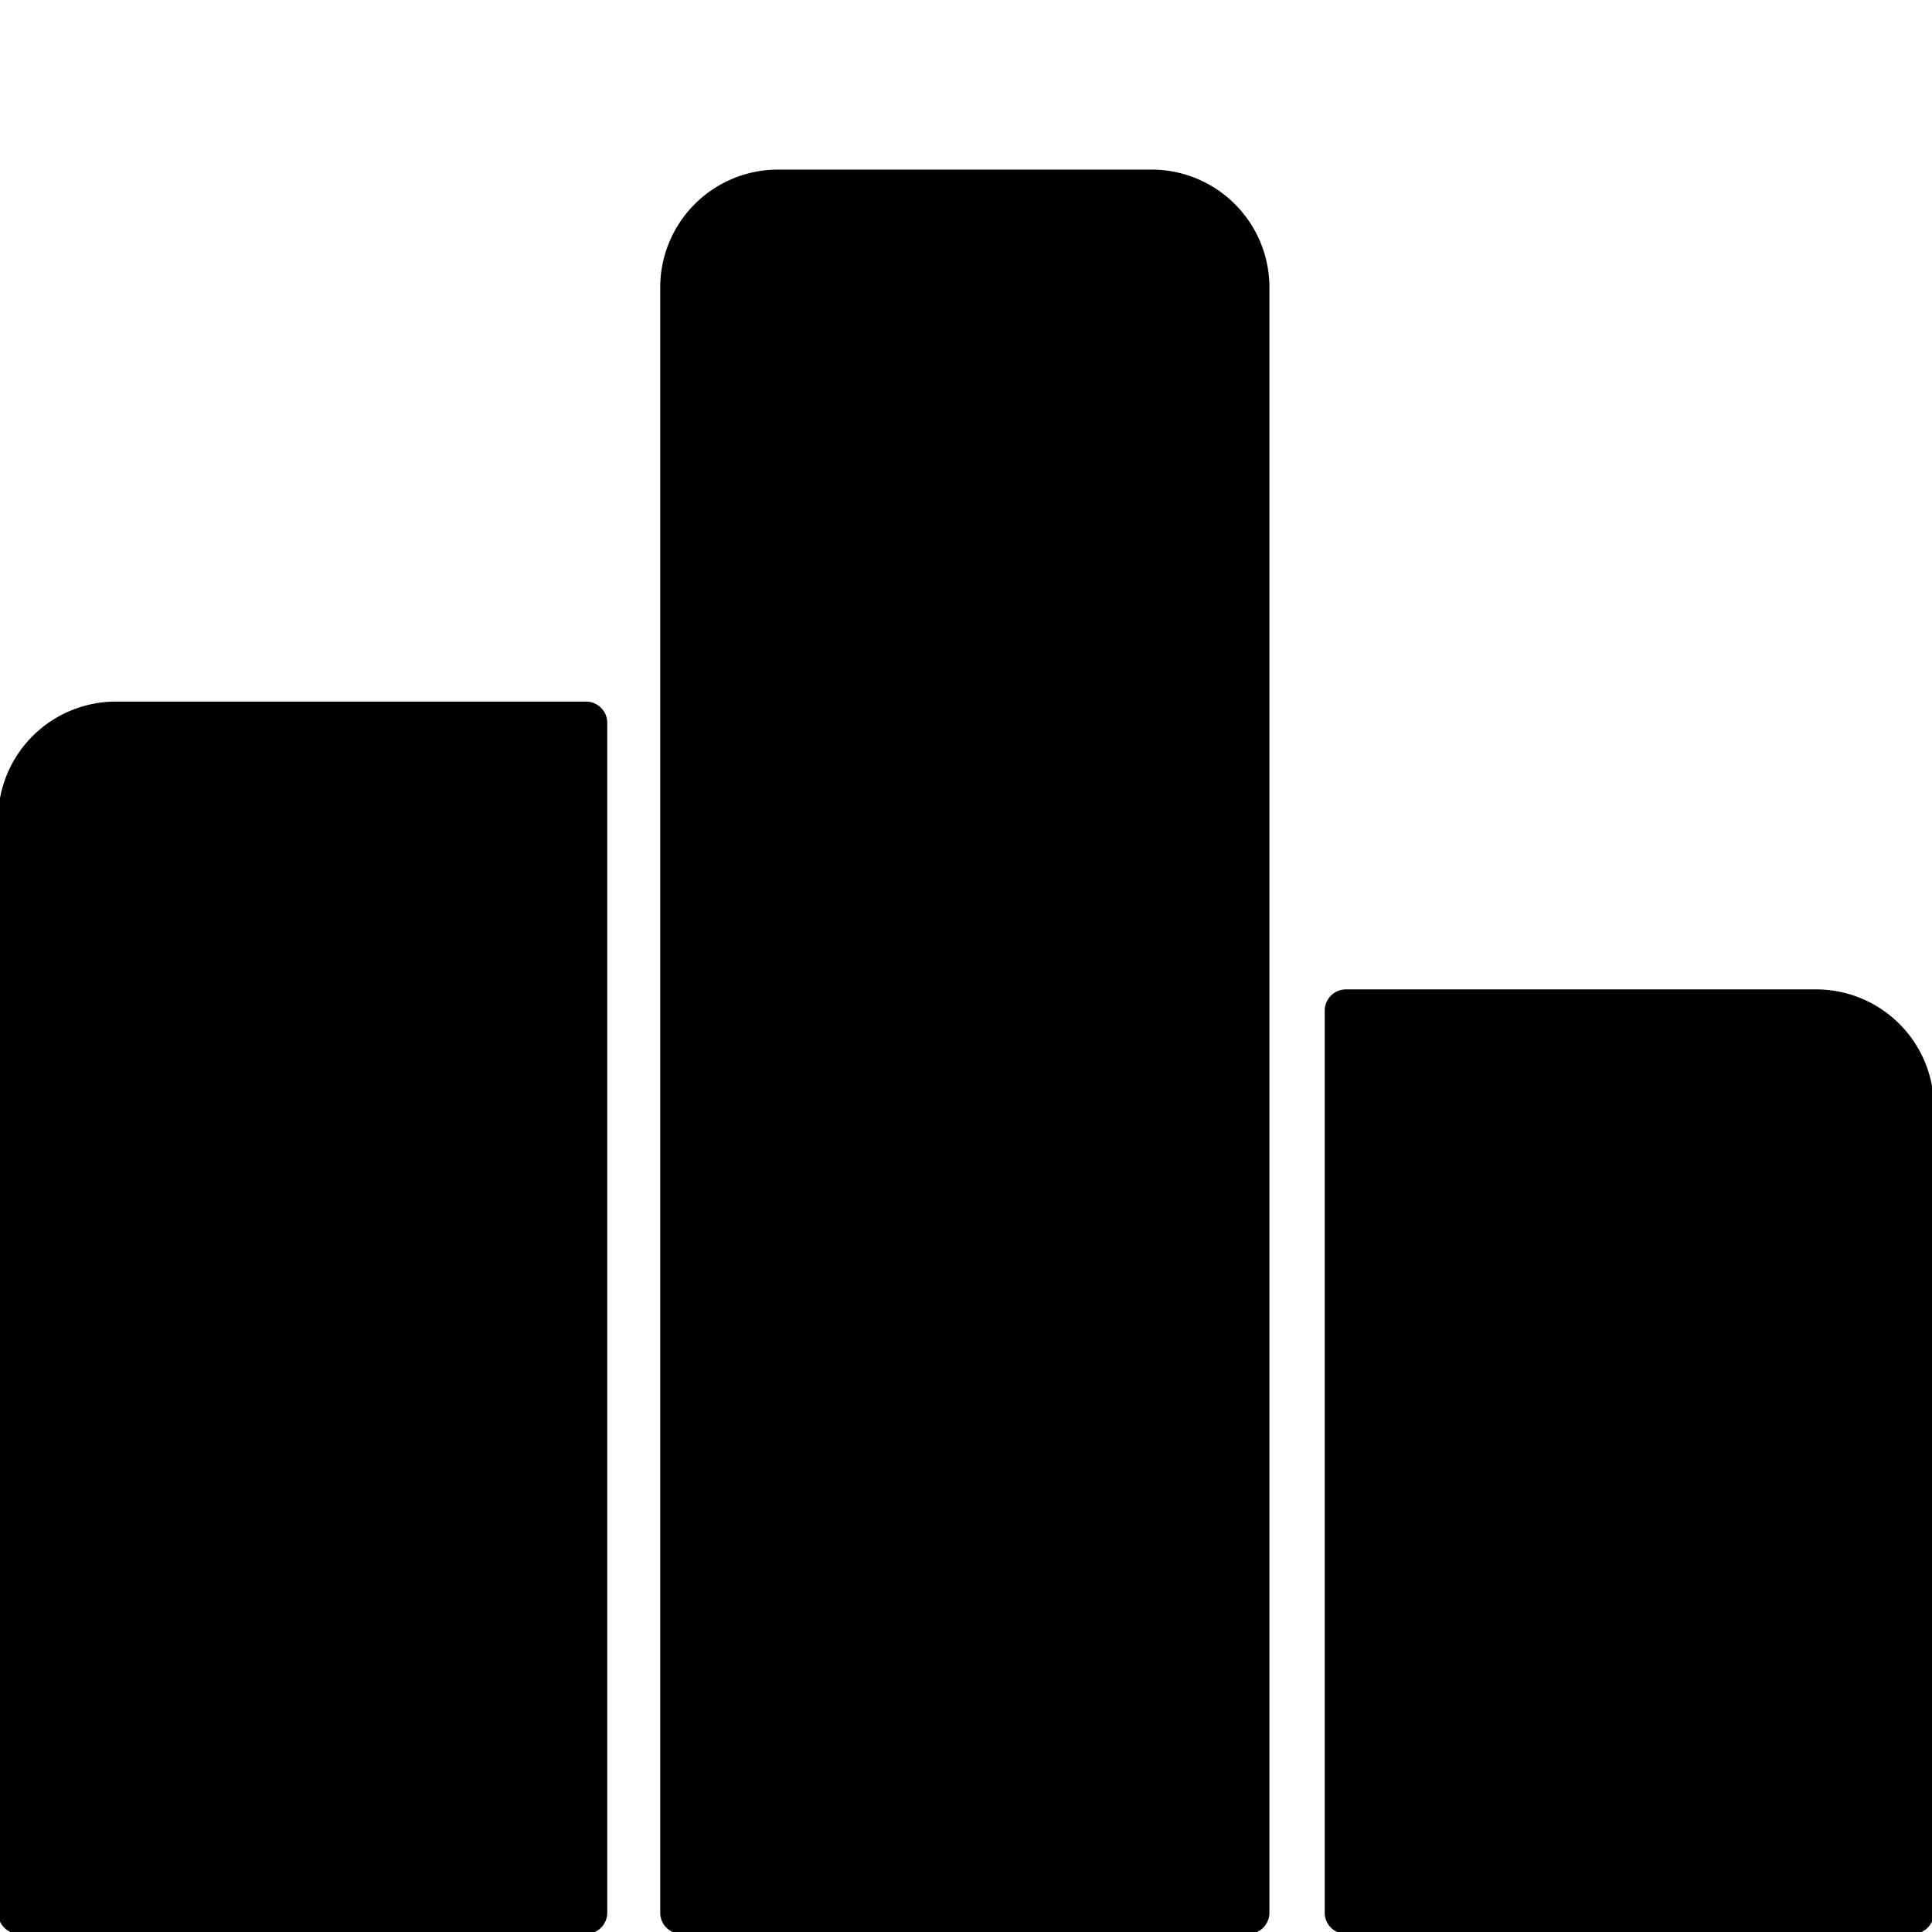
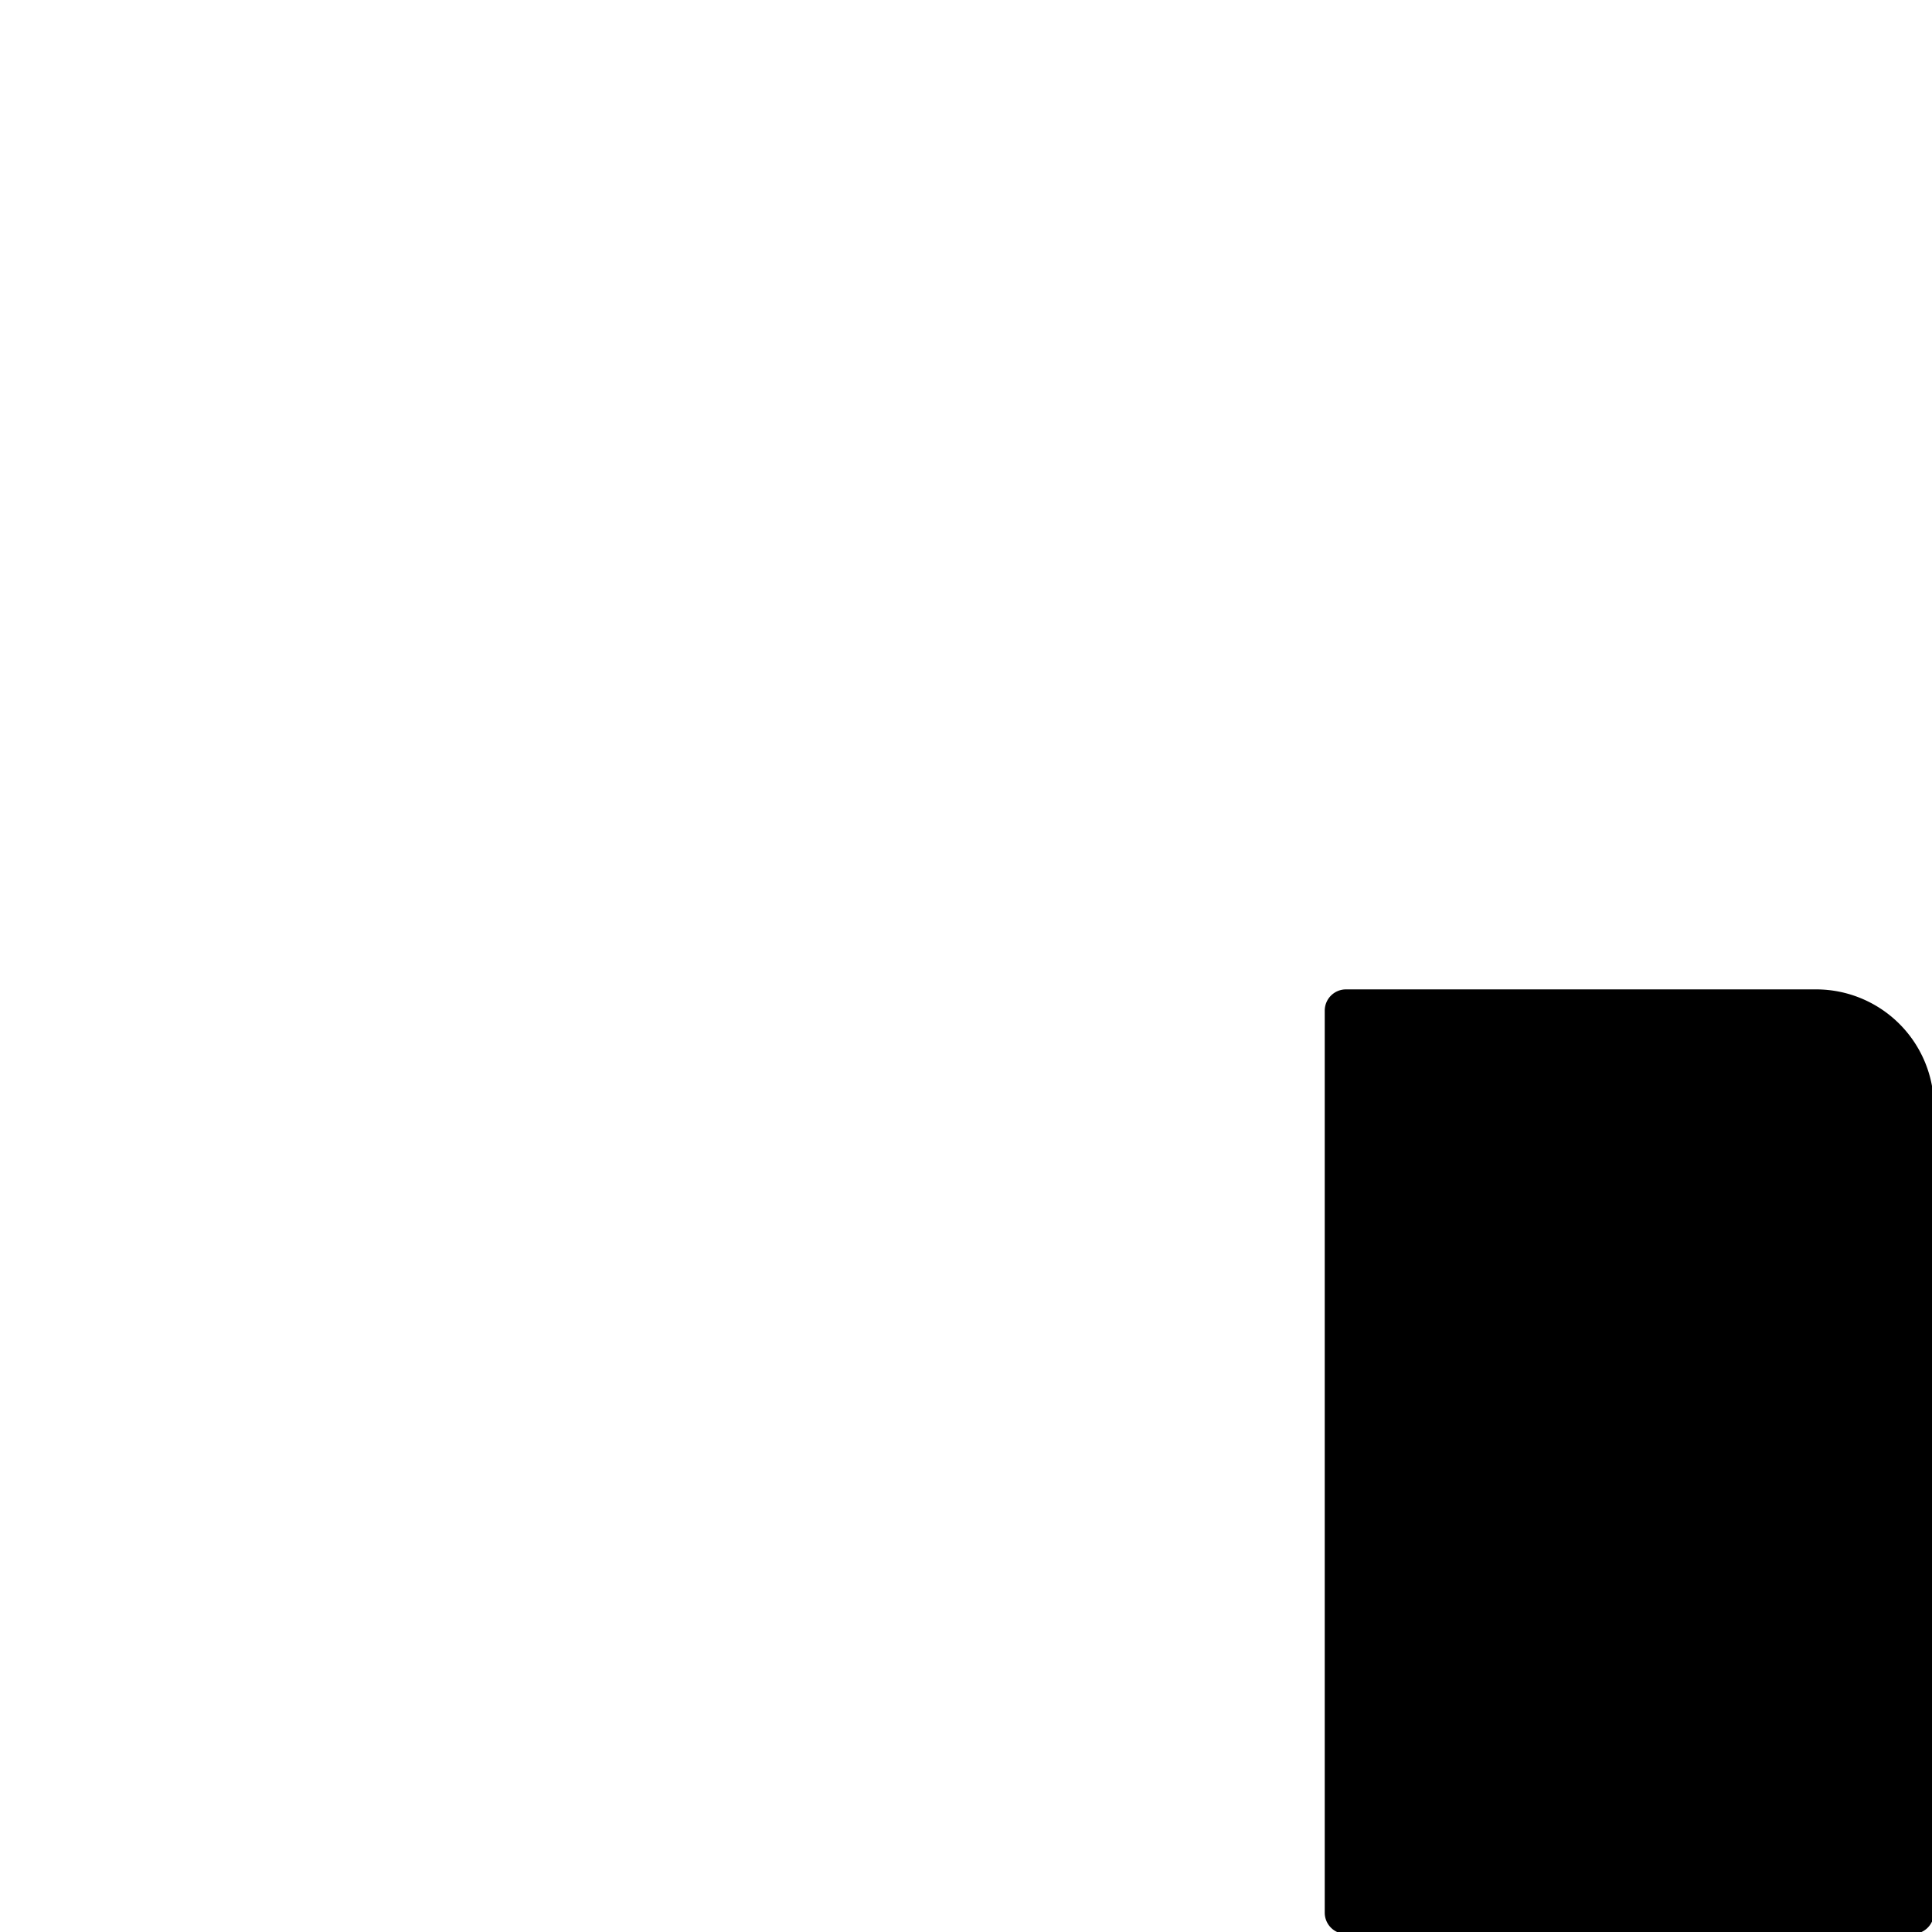
<svg xmlns="http://www.w3.org/2000/svg" xmlns:ns1="https://boxy-svg.com" viewBox="0 0 500 500">
-   <path style="stroke: rgb(0, 0, 0); transform-origin: 250px 250px;" d="M 30 182.071 H 151.659 A 5 5 0 0 1 156.659 187.071 V 495.001 A 5 5 0 0 1 151.659 500.001 H 5 A 5 5 0 0 1 0 495.001 V 212.071 A 30 30 0 0 1 30 182.071 Z" ns1:shape="rect 0 182.071 156.659 317.93 30 5 5 5 1@2f1c3558" />
-   <path style="stroke: rgb(0, 0, 0); transform-origin: 250px 250px;" d="M 348.341 256.553 H 470 A 30 30 0 0 1 500 286.553 V 495 A 5 5 0 0 1 495 500 H 348.341 A 5 5 0 0 1 343.341 495 V 261.553 A 5 5 0 0 1 348.341 256.553 Z" ns1:shape="rect 343.341 256.553 156.659 243.447 5 30 5 5 1@c0e4f08f" />
-   <path style="stroke: rgb(0, 0, 0); transform-origin: 250px 250px;" d="M 201.364 44.39 H 298.023 A 30 30 0 0 1 328.023 74.39 V 495 A 5 5 0 0 1 323.023 500 H 176.364 A 5 5 0 0 1 171.364 495 V 74.39 A 30 30 0 0 1 201.364 44.39 Z" ns1:shape="rect 171.364 44.39 156.659 455.61 30 30 5 5 1@c4a8ff92" />
+   <path style="stroke: rgb(0, 0, 0); transform-origin: 250px 250px;" d="M 348.341 256.553 H 470 A 30 30 0 0 1 500 286.553 V 495 A 5 5 0 0 1 495 500 H 348.341 A 5 5 0 0 1 343.341 495 V 261.553 A 5 5 0 0 1 348.341 256.553 " ns1:shape="rect 343.341 256.553 156.659 243.447 5 30 5 5 1@c0e4f08f" />
</svg>